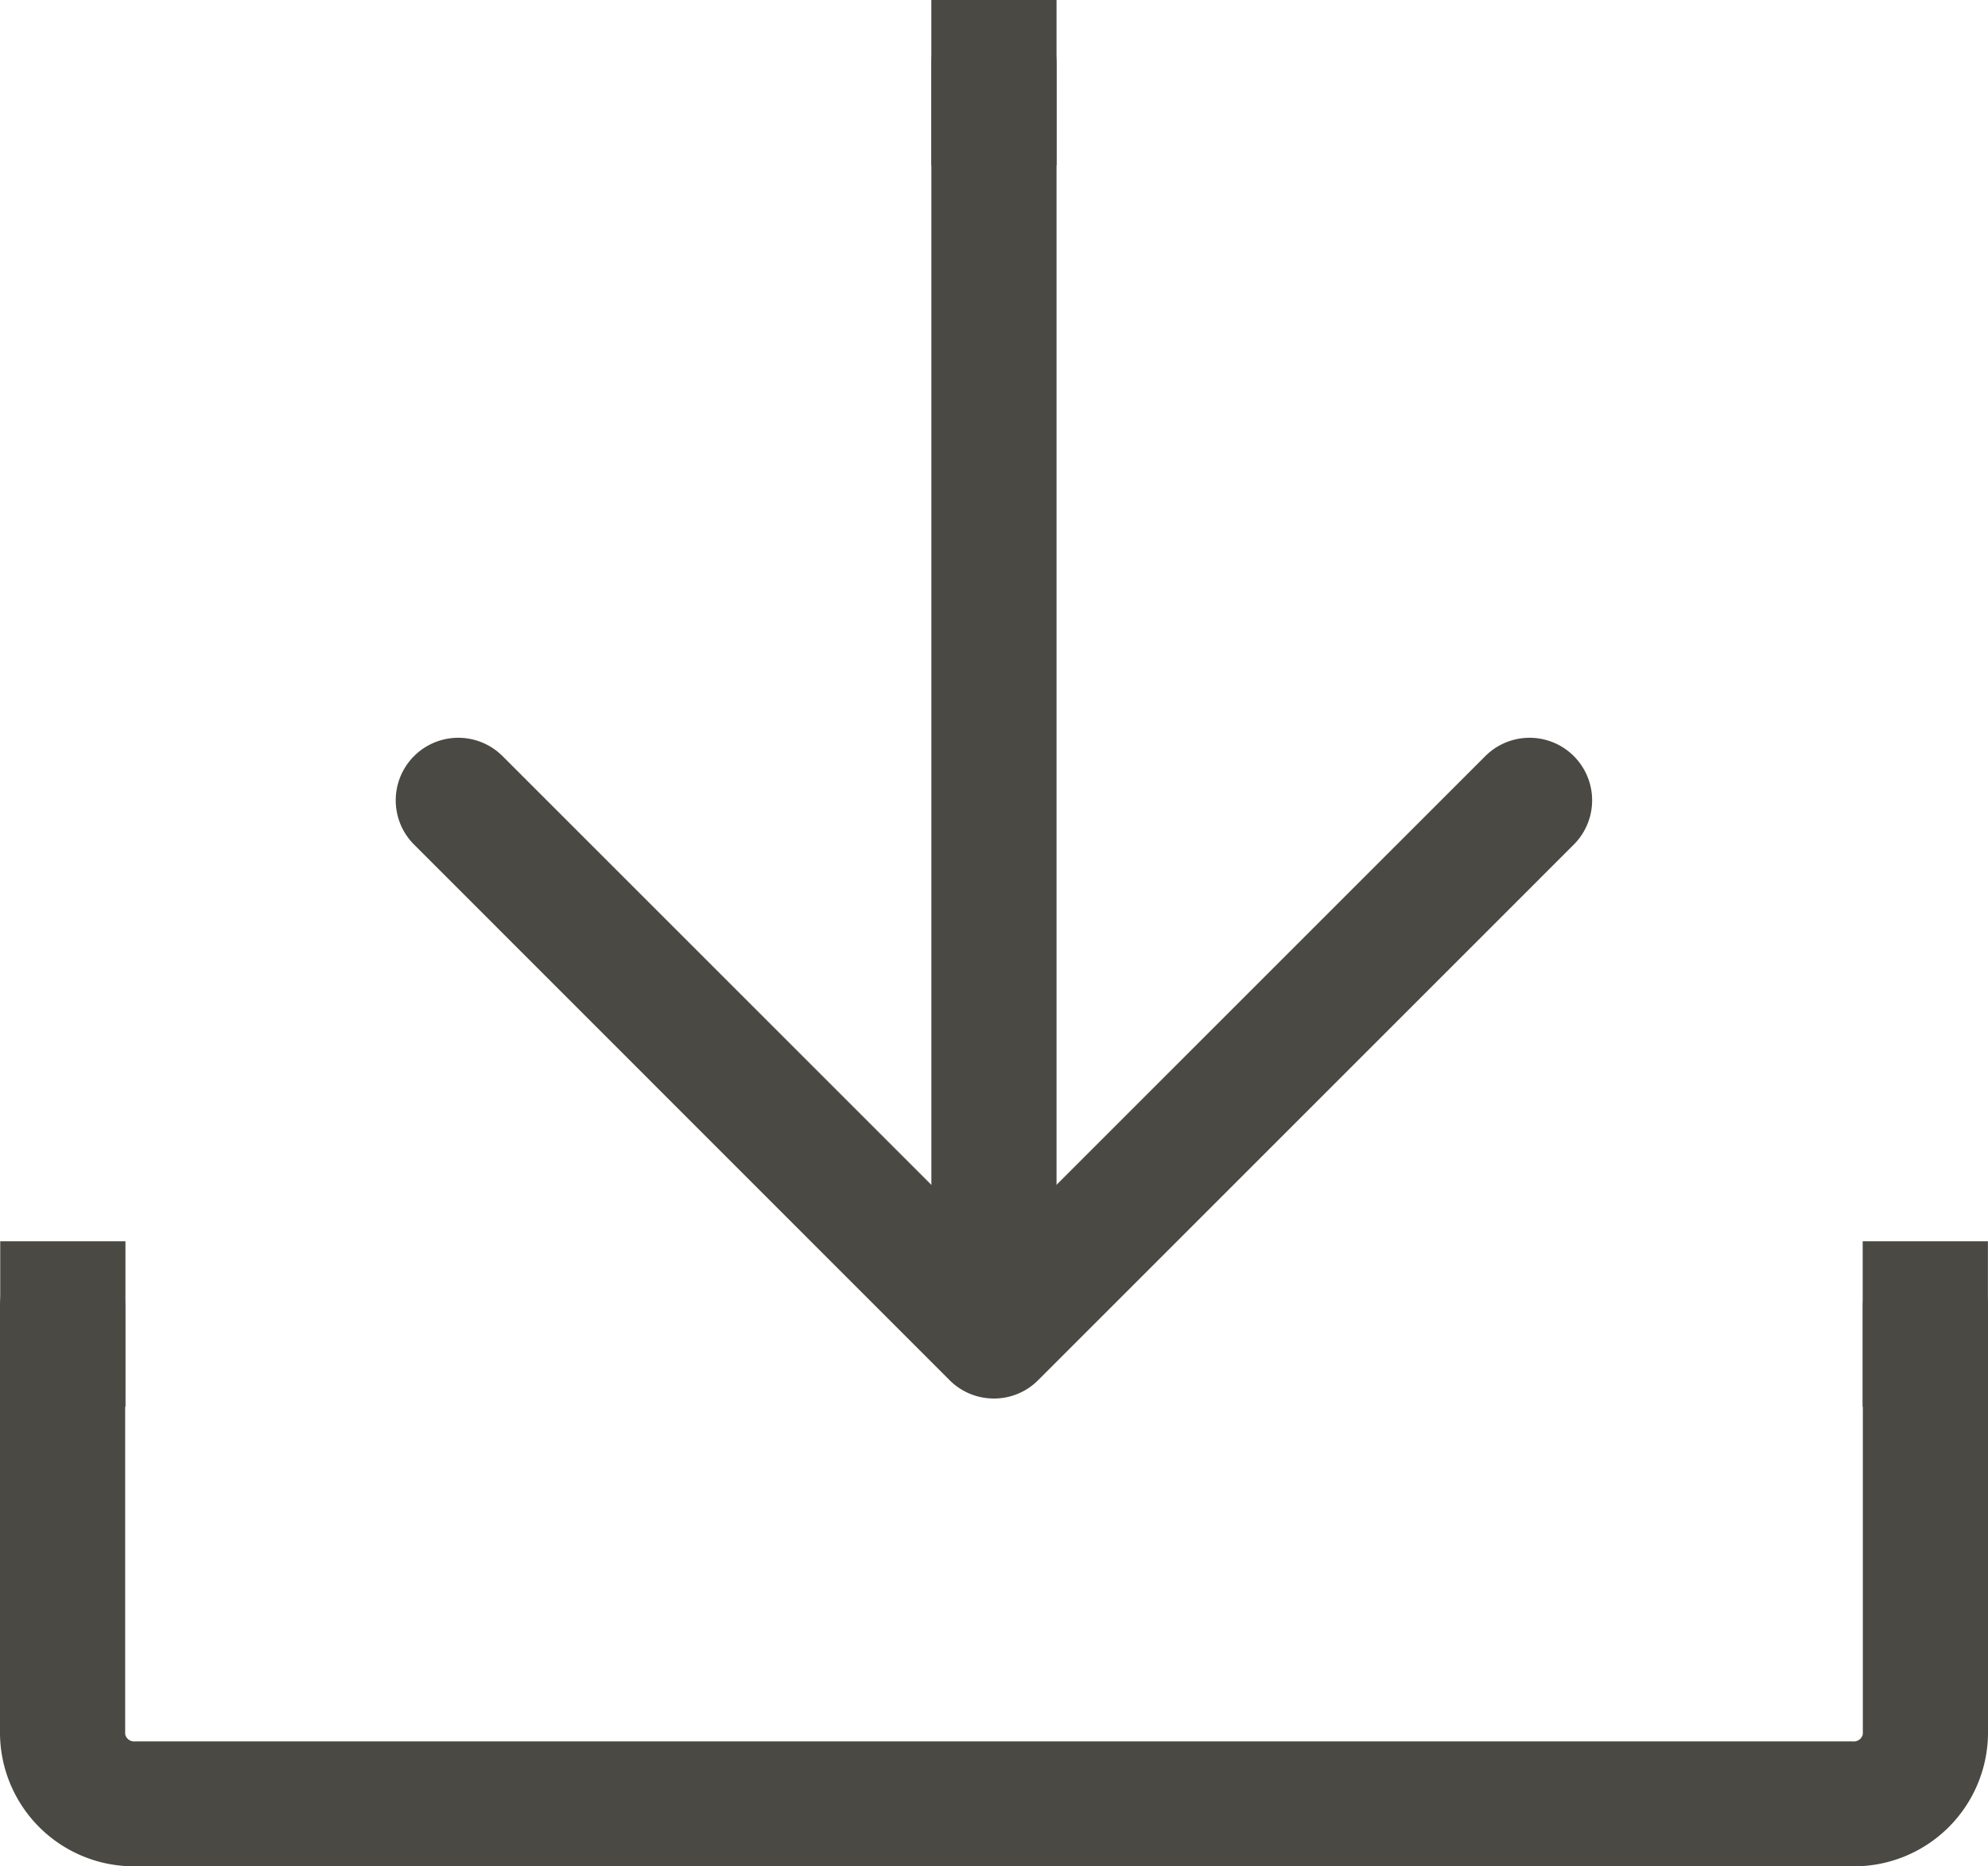
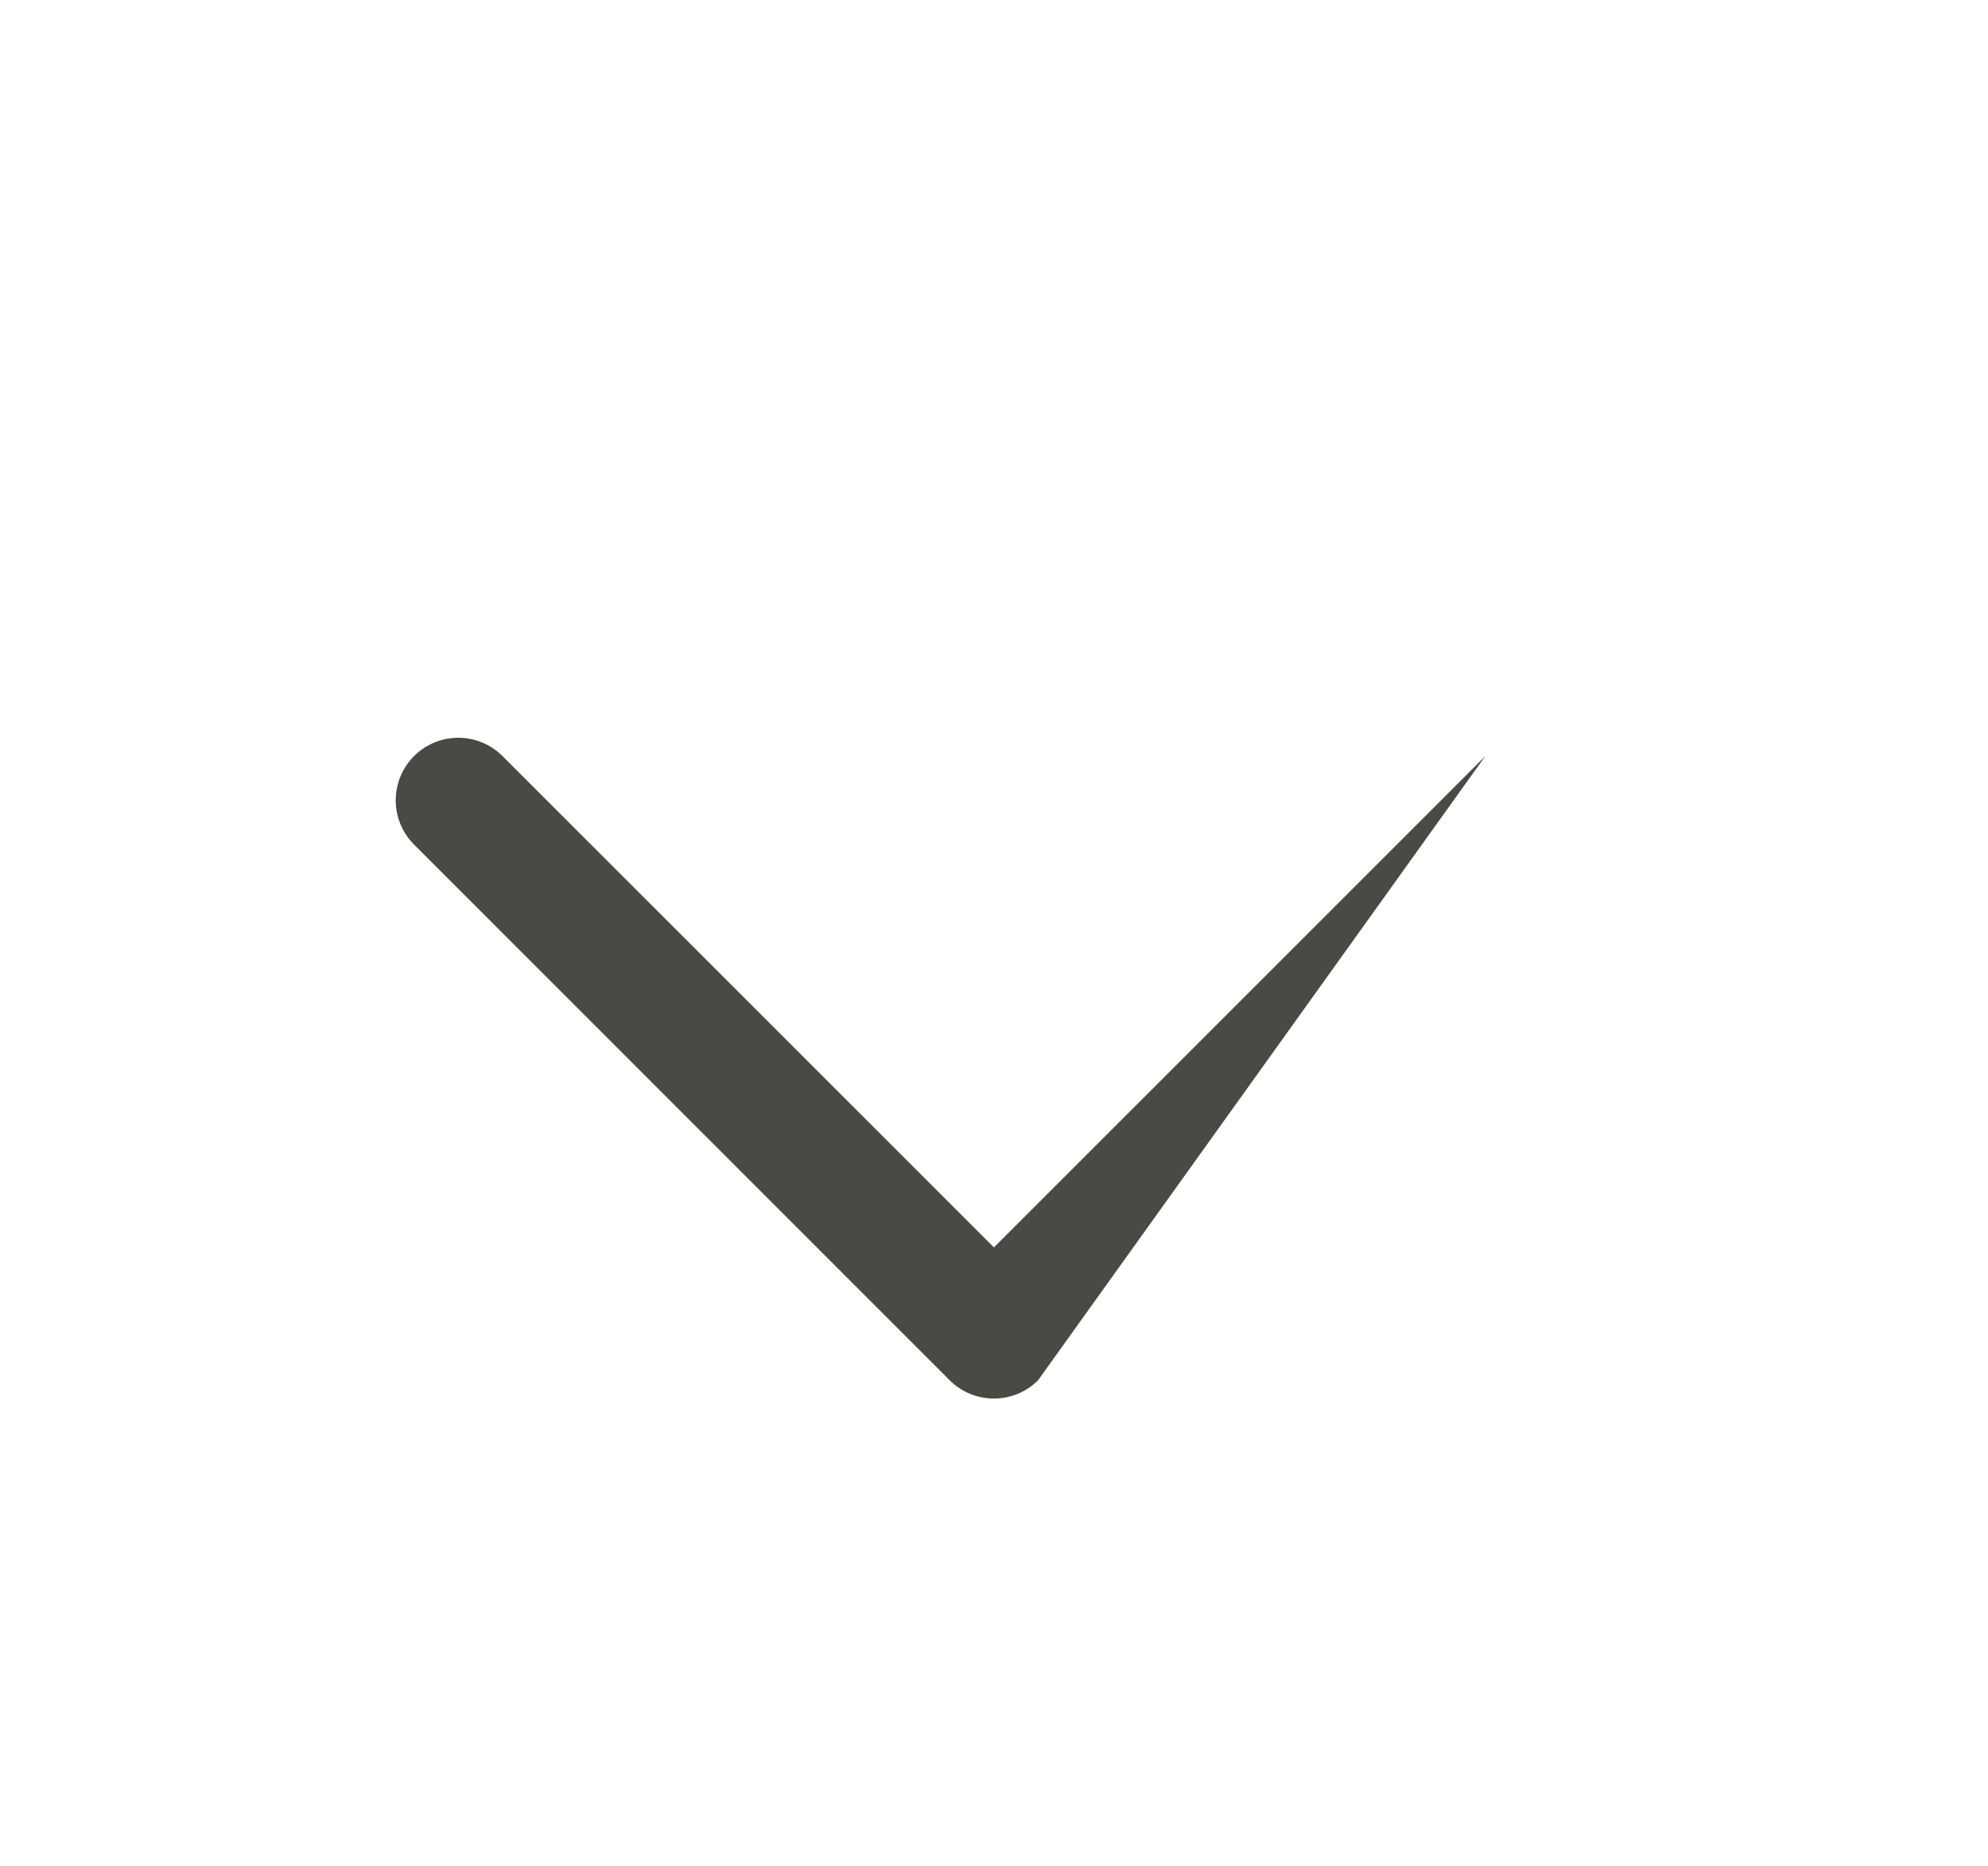
<svg xmlns="http://www.w3.org/2000/svg" id="Group_1413" data-name="Group 1413" width="43.725" height="41.056" viewBox="0 0 43.725 41.056">
-   <path id="Path_805" data-name="Path 805" d="M40.755,242.01H2.97A2.946,2.946,0,0,1,0,239.1v-9.439a1.377,1.377,0,0,1,2.753,0V239.1a.2.2,0,0,0,.217.162H40.755a.2.2,0,0,0,.217-.162v-9.439a1.377,1.377,0,0,1,2.753,0V239.1A2.947,2.947,0,0,1,40.755,242.01Z" transform="translate(0 -200.954)" fill="#4a4944" />
  <g id="Group_1412" data-name="Group 1412" transform="translate(8.703)">
-     <path id="Path_806" data-name="Path 806" d="M172.507,28.032a1.377,1.377,0,0,1-1.377-1.377V1.377a1.377,1.377,0,0,1,2.753,0V26.656A1.376,1.376,0,0,1,172.507,28.032Z" transform="translate(-159.348)" fill="#4a4944" />
-     <path id="Path_807" data-name="Path 807" d="M85.861,150.118a1.373,1.373,0,0,1-.973-.4L73.106,137.932a1.376,1.376,0,1,1,1.946-1.946L85.86,146.794l10.808-10.808a1.376,1.376,0,0,1,1.946,1.946L86.832,149.715A1.364,1.364,0,0,1,85.861,150.118Z" transform="translate(-72.702 -119.353)" fill="#4a4944" />
+     <path id="Path_807" data-name="Path 807" d="M85.861,150.118a1.373,1.373,0,0,1-.973-.4L73.106,137.932a1.376,1.376,0,1,1,1.946-1.946L85.86,146.794l10.808-10.808L86.832,149.715A1.364,1.364,0,0,1,85.861,150.118Z" transform="translate(-72.702 -119.353)" fill="#4a4944" />
  </g>
-   <rect id="Rectangle_338" data-name="Rectangle 338" width="2.754" height="3.639" transform="translate(40.969 27.306)" fill="#4a4944" />
-   <rect id="Rectangle_339" data-name="Rectangle 339" width="2.754" height="3.639" transform="translate(0.005 27.306)" fill="#4a4944" />
-   <rect id="Rectangle_340" data-name="Rectangle 340" width="2.754" height="3.639" transform="translate(20.484)" fill="#4a4944" />
</svg>